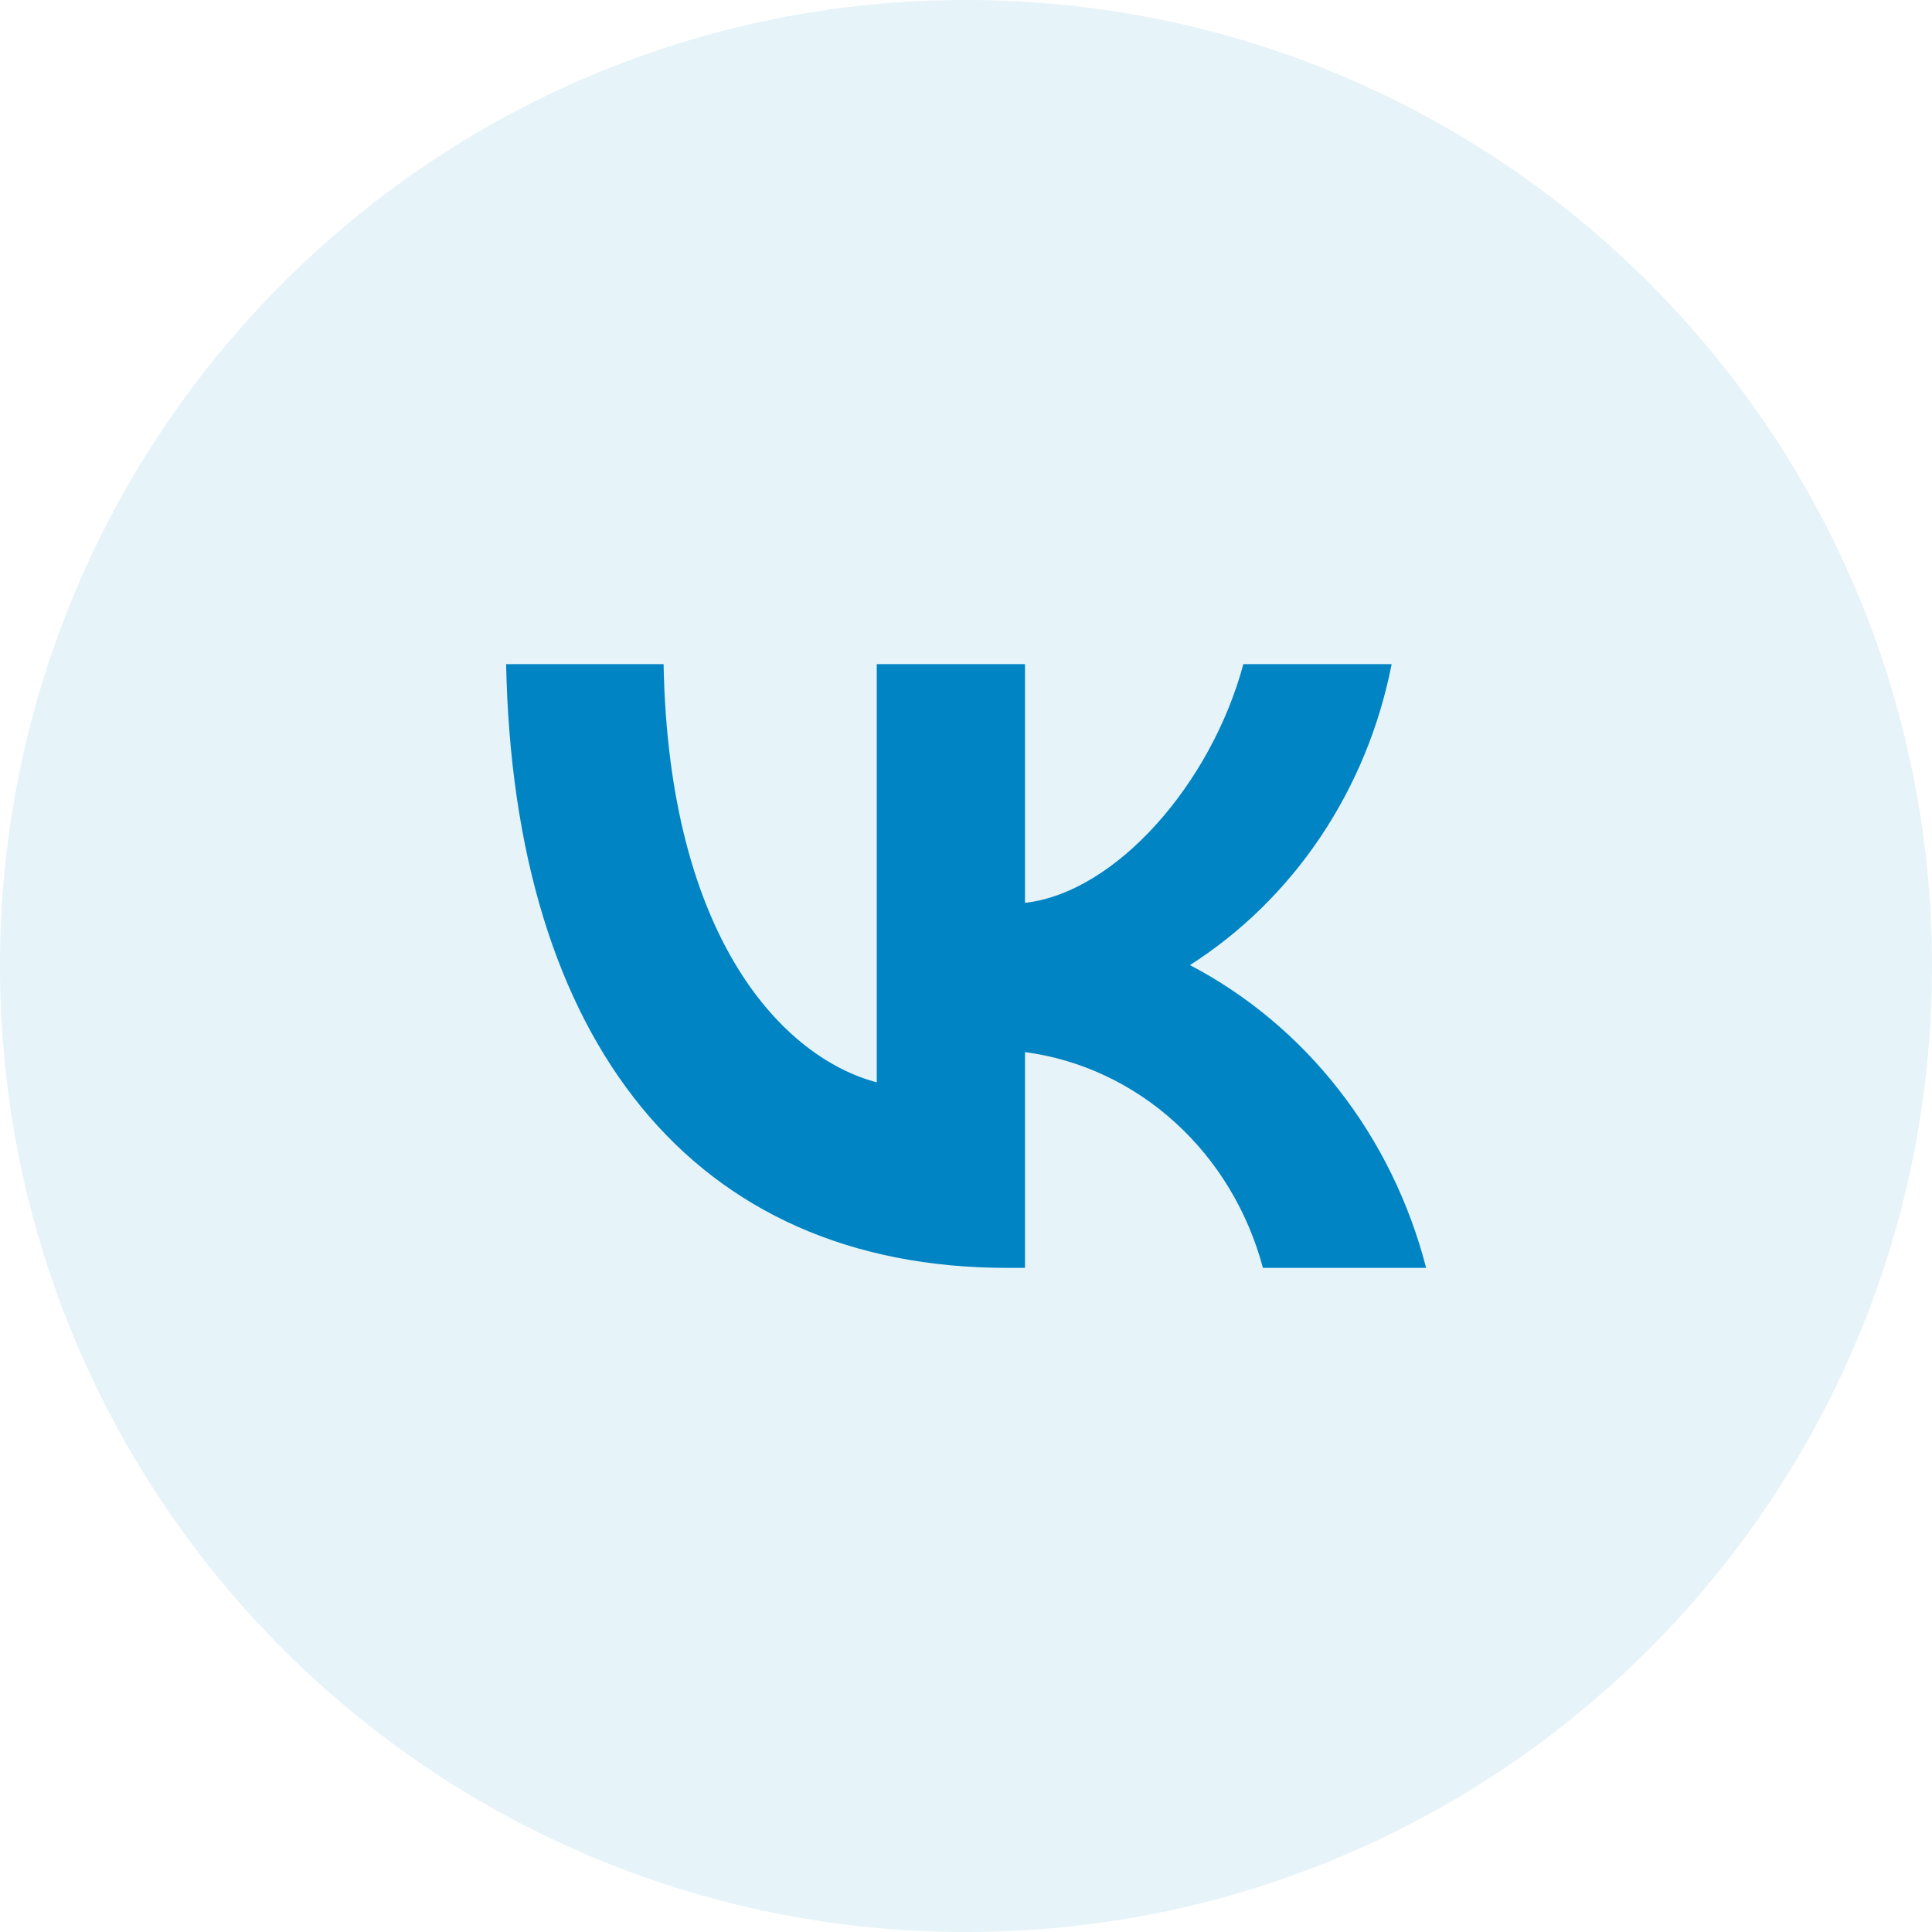
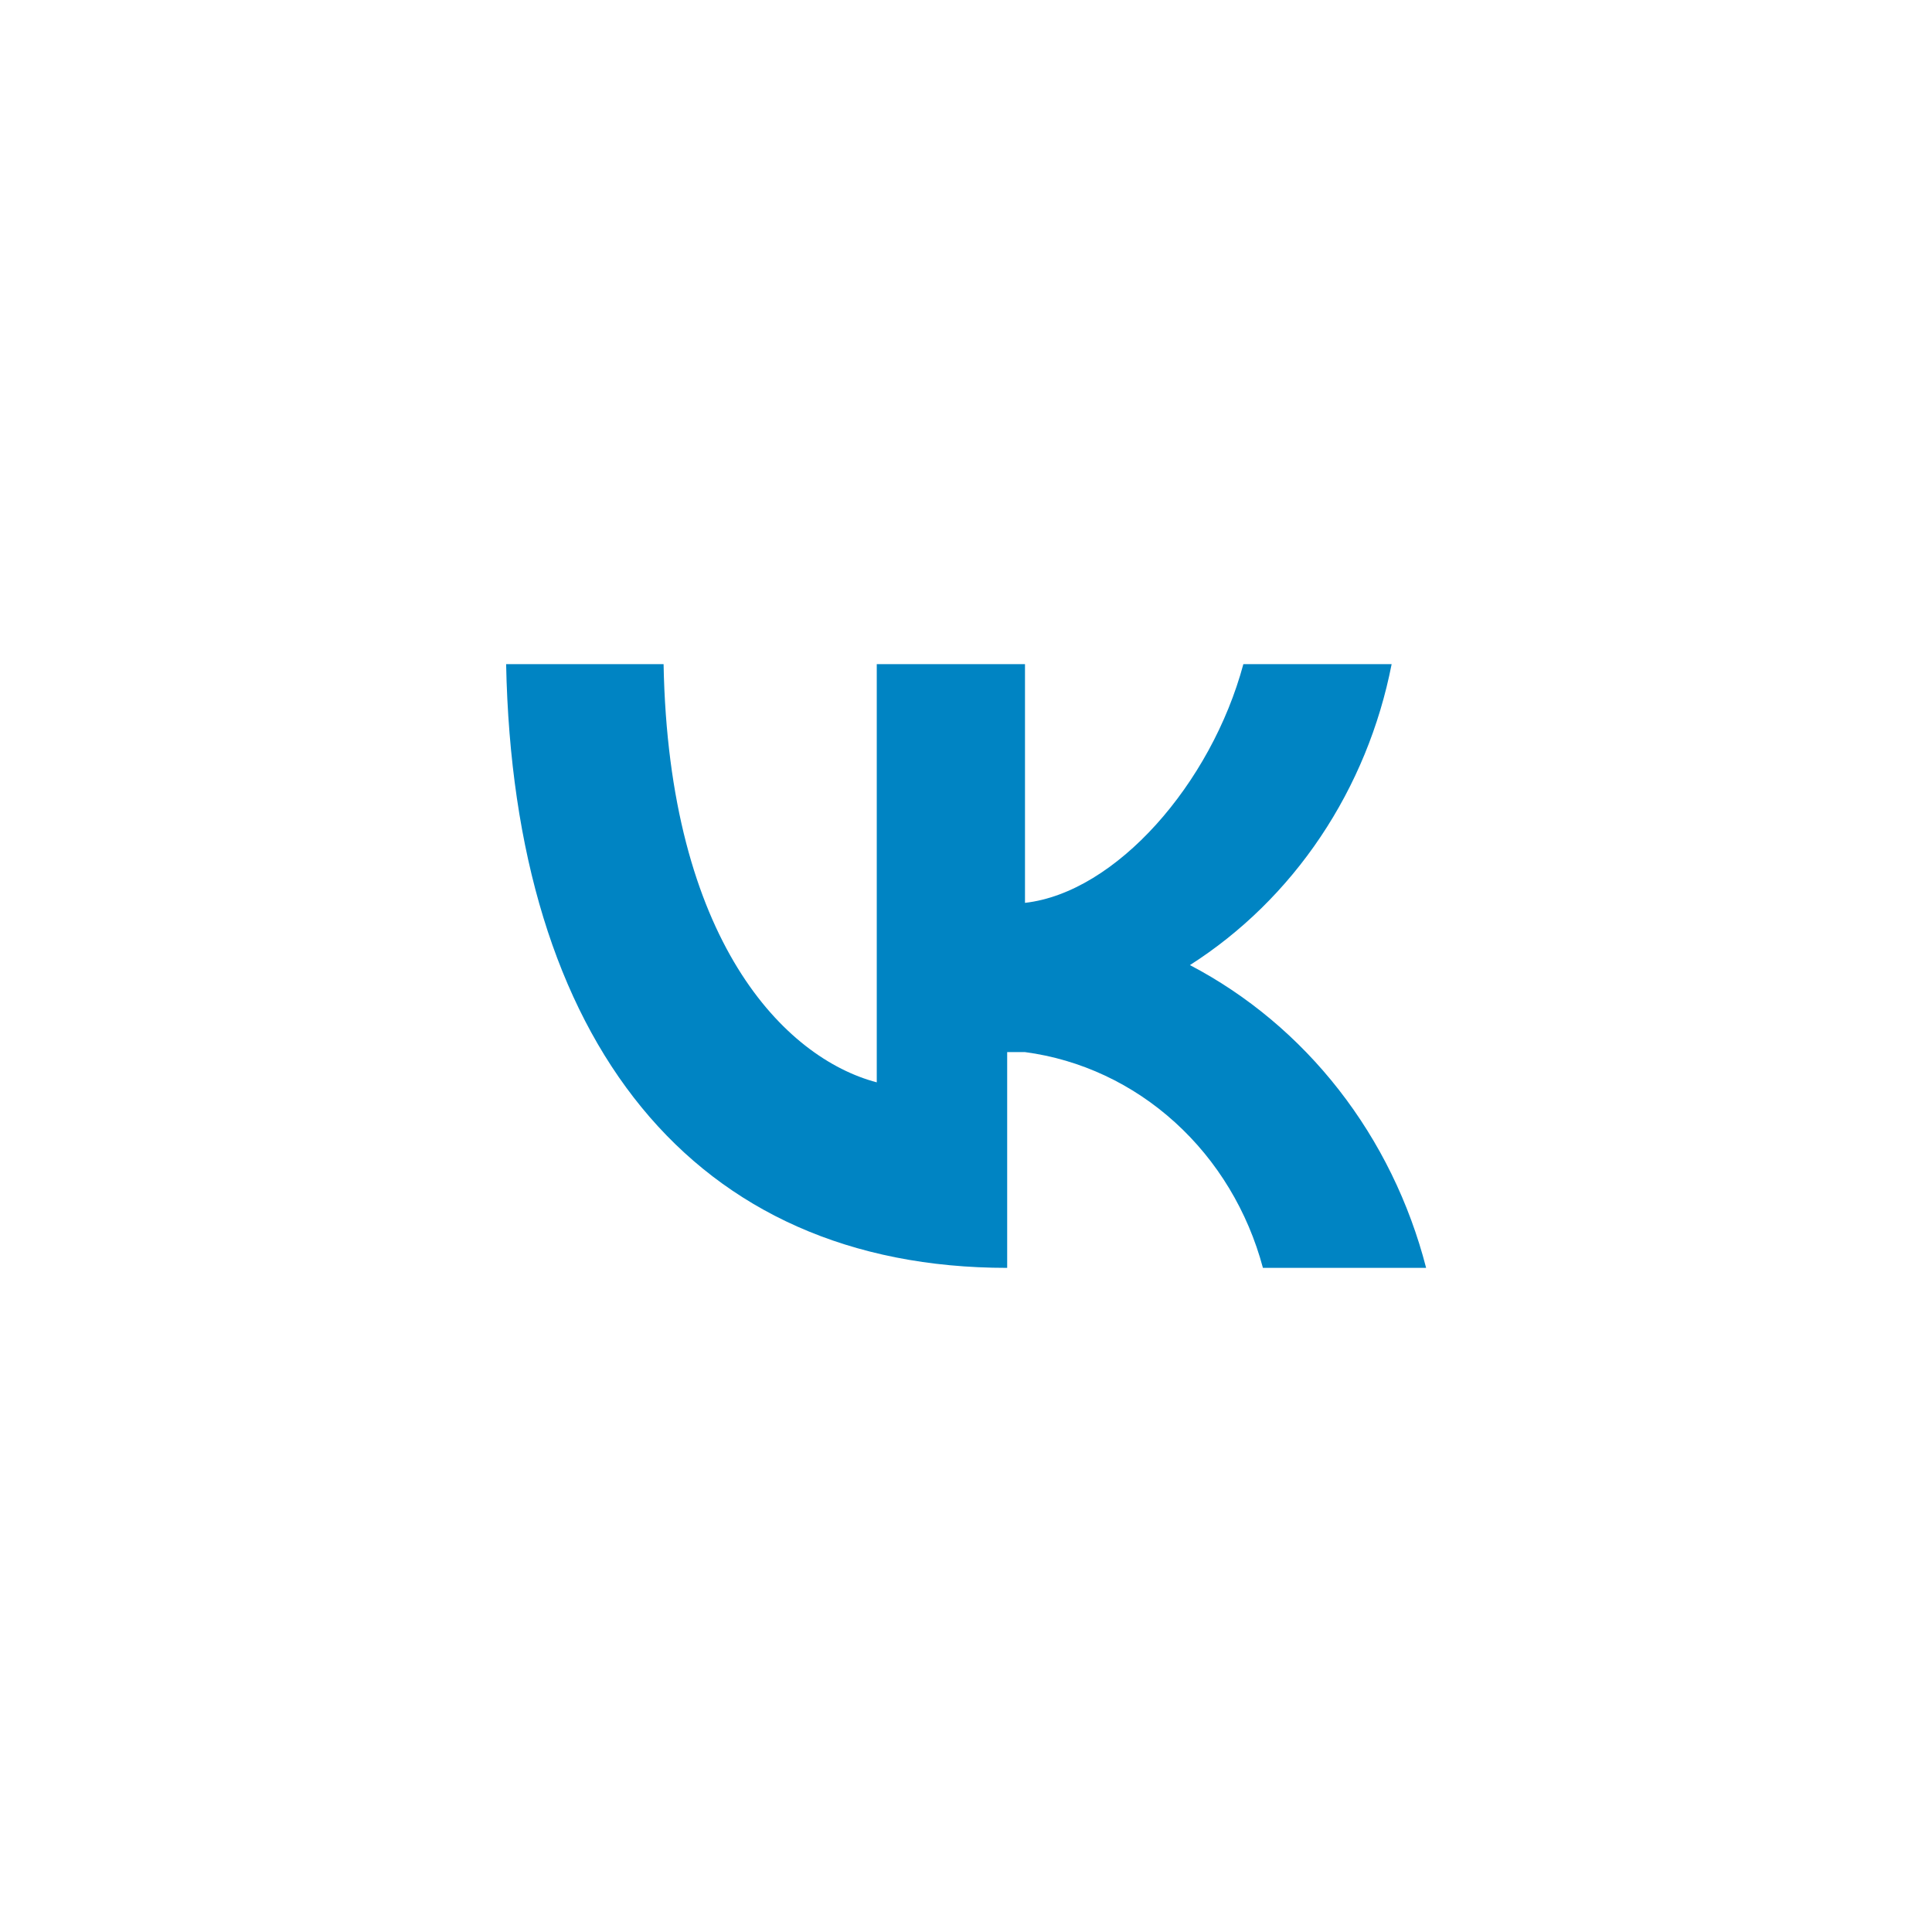
<svg xmlns="http://www.w3.org/2000/svg" width="32" height="32" viewBox="0 0 32 32" fill="none">
-   <path opacity="0.1" fill-rule="evenodd" clip-rule="evenodd" d="M0 16C0 7.163 7.163 0 16 0C24.837 0 32 7.163 32 16C32 24.837 24.837 32 16 32C7.163 32 0 24.837 0 16Z" fill="#0084C3" />
-   <path d="M16.682 21C11.476 21 8.507 17.246 8.383 11H10.991C11.076 15.585 12.999 17.526 14.522 17.927V11H16.977V14.954C18.481 14.784 20.061 12.982 20.594 11H23.05C22.849 12.028 22.449 13.001 21.874 13.859C21.299 14.717 20.562 15.441 19.709 15.985C20.661 16.483 21.502 17.187 22.176 18.051C22.851 18.916 23.343 19.921 23.621 21H20.918C20.668 20.063 20.161 19.223 19.46 18.588C18.759 17.952 17.896 17.548 16.977 17.426V21H16.682V21Z" fill="#0084C3" />
+   <path d="M16.682 21C11.476 21 8.507 17.246 8.383 11H10.991C11.076 15.585 12.999 17.526 14.522 17.927V11H16.977V14.954C18.481 14.784 20.061 12.982 20.594 11H23.05C22.849 12.028 22.449 13.001 21.874 13.859C21.299 14.717 20.562 15.441 19.709 15.985C20.661 16.483 21.502 17.187 22.176 18.051C22.851 18.916 23.343 19.921 23.621 21H20.918C20.668 20.063 20.161 19.223 19.46 18.588C18.759 17.952 17.896 17.548 16.977 17.426H16.682V21Z" fill="#0084C3" />
</svg>